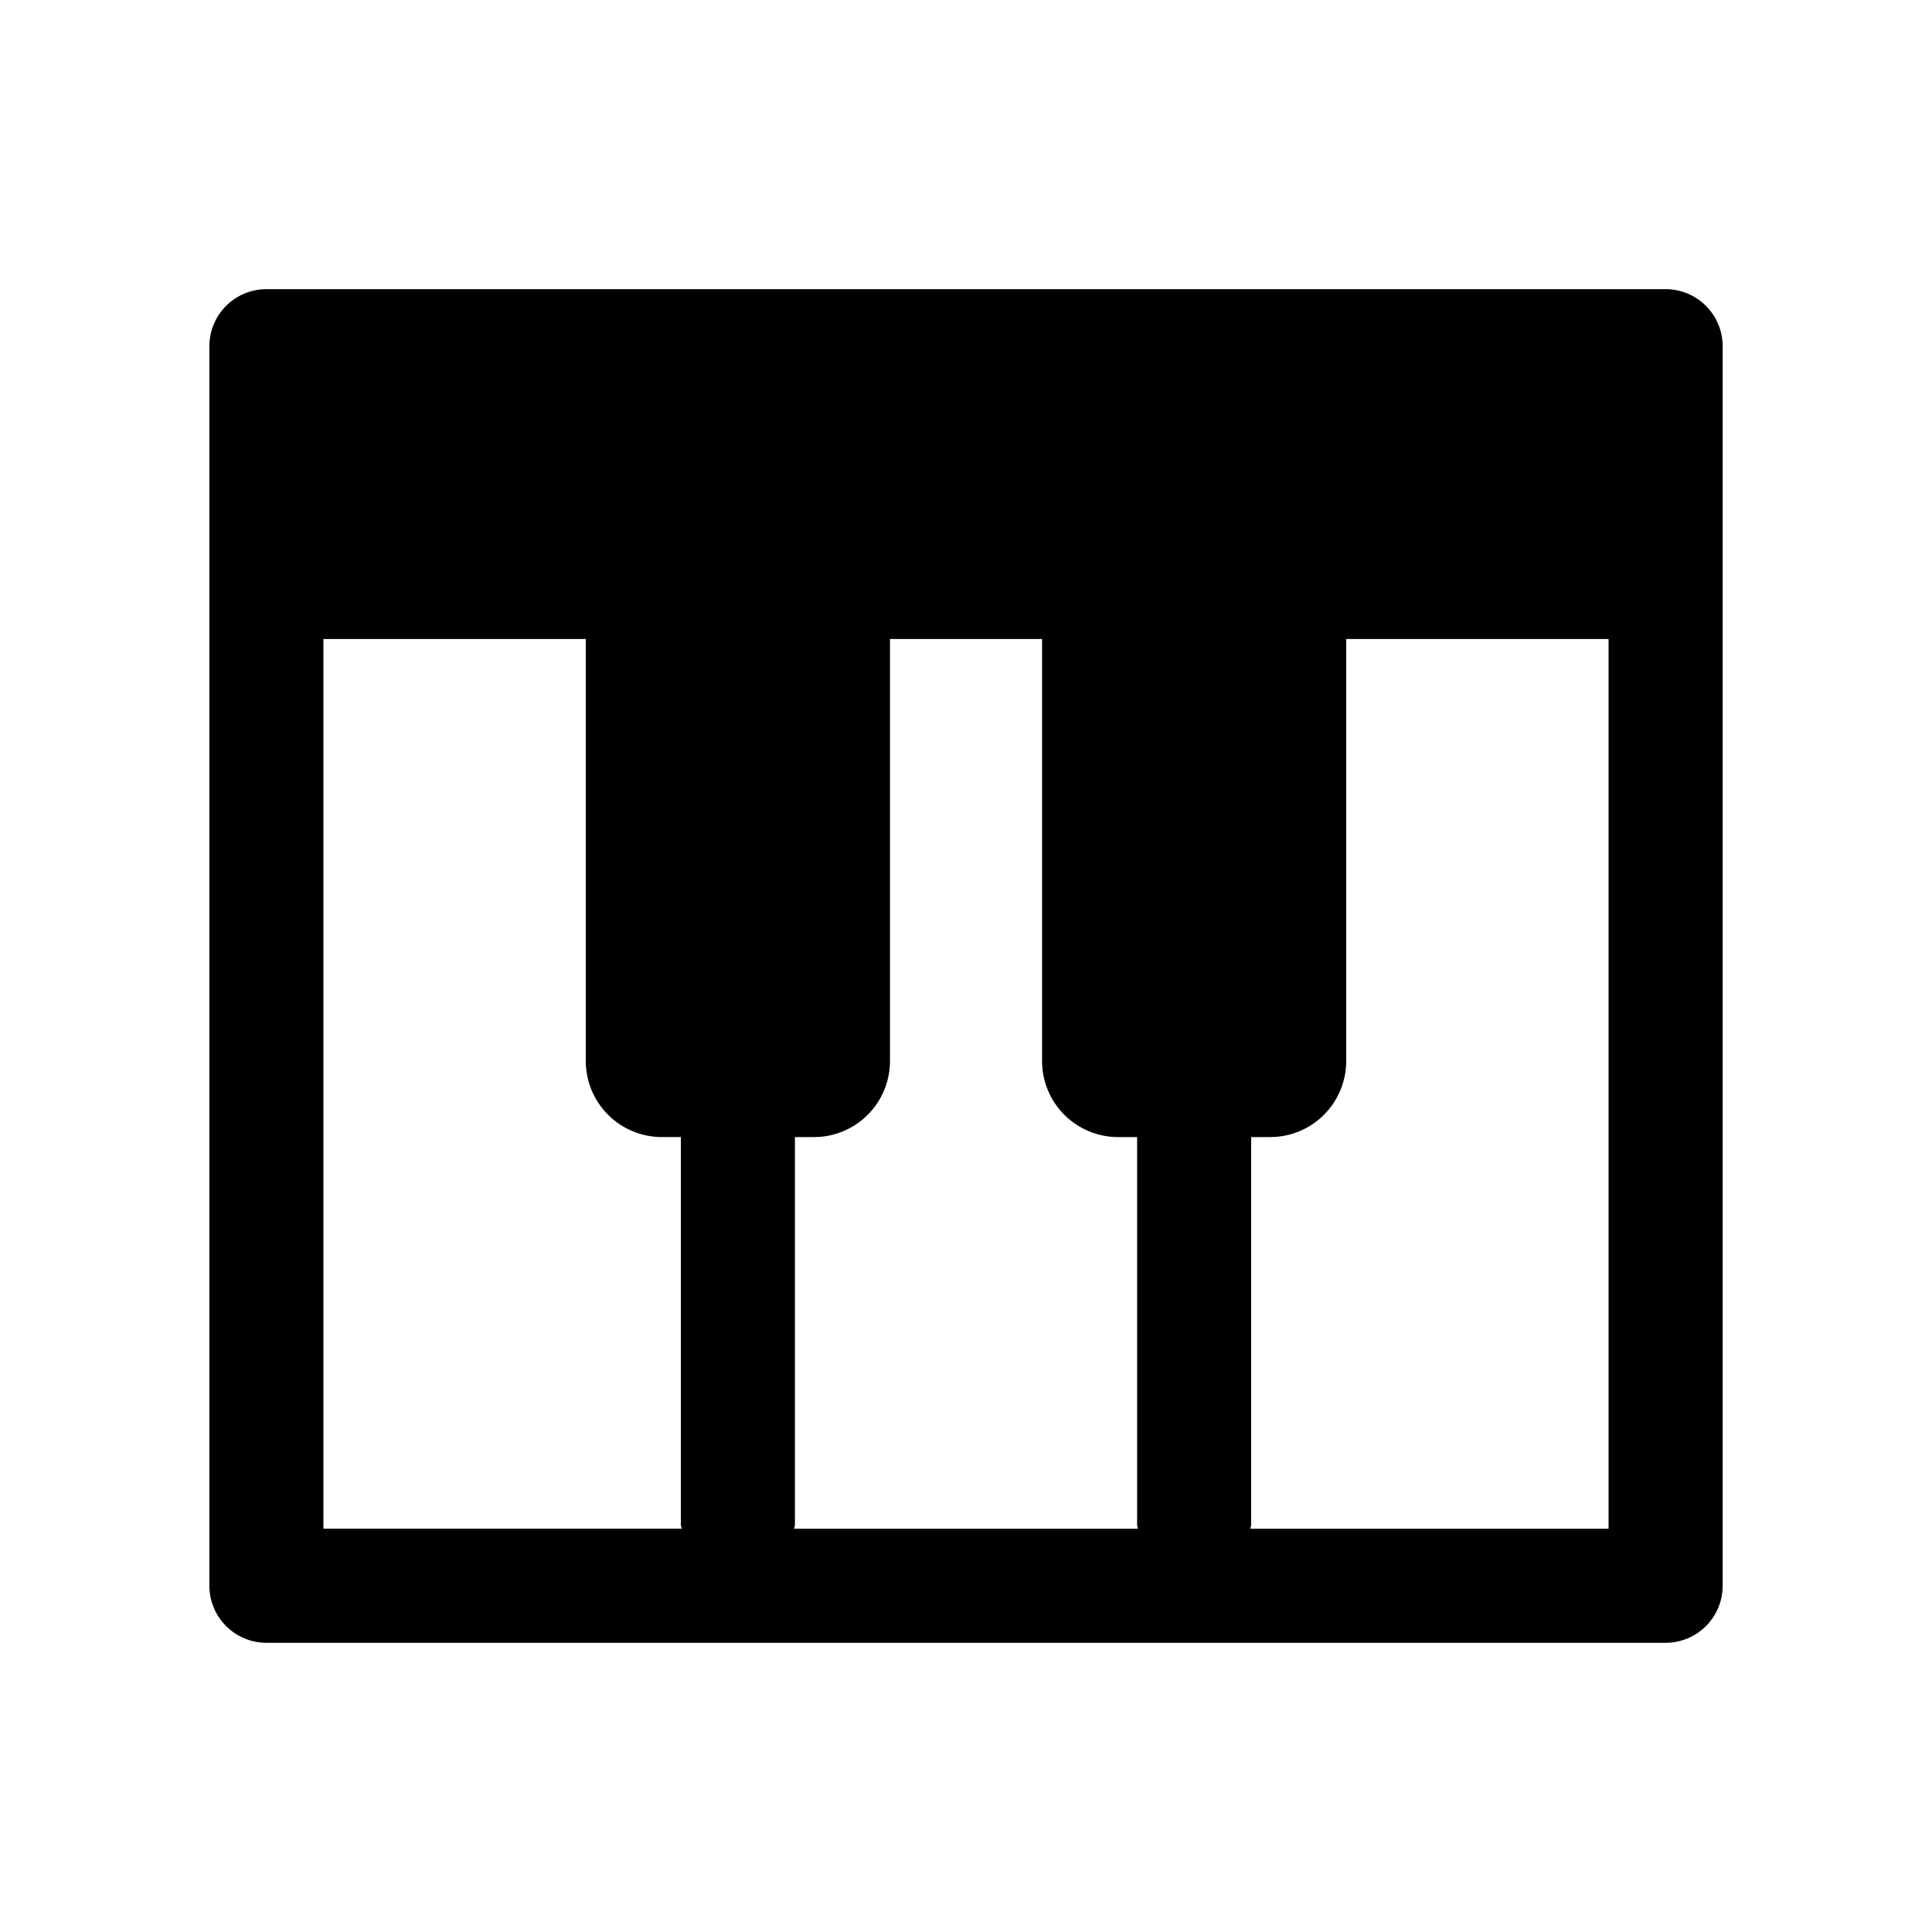
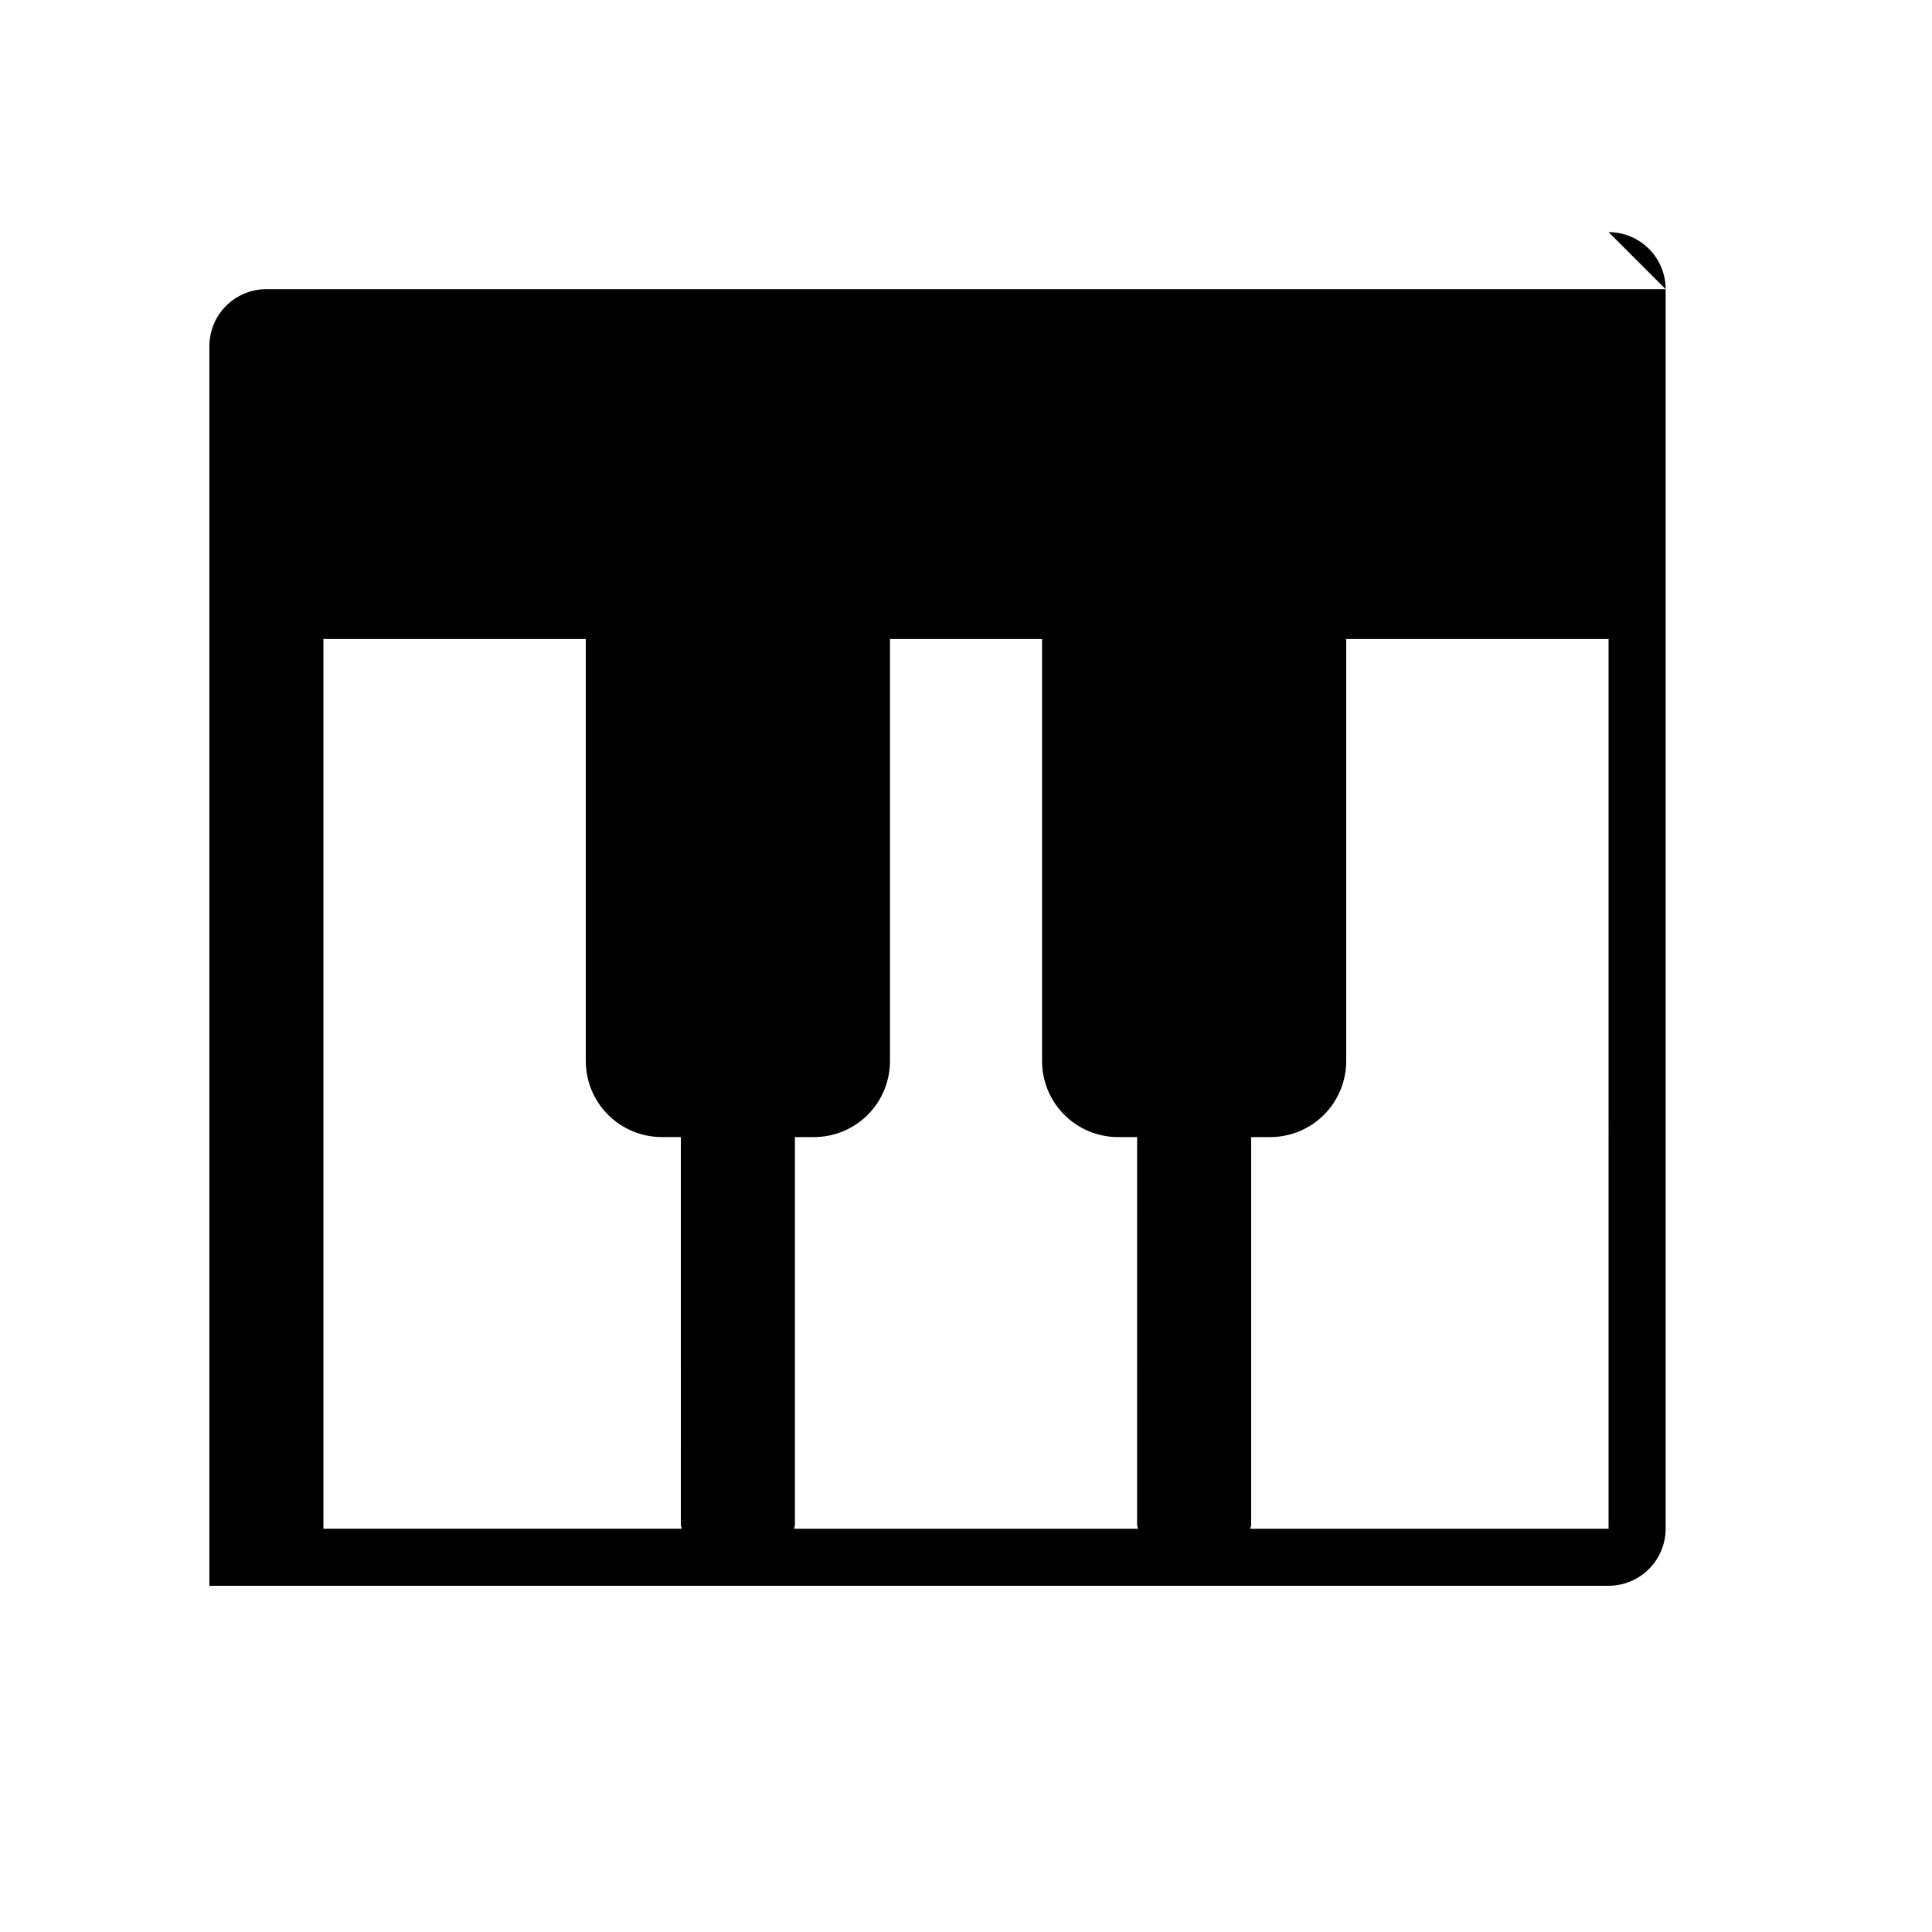
<svg xmlns="http://www.w3.org/2000/svg" fill="#000000" width="800px" height="800px" version="1.1" viewBox="144 144 512 512">
-   <path d="m585.41 220.63h-370.81c-4.008 0-7.852 1.594-10.688 4.426-2.832 2.836-4.426 6.68-4.426 10.688v328.5c0 4.008 1.594 7.852 4.426 10.684 2.836 2.836 6.68 4.43 10.688 4.43h370.81c4.008 0 7.852-1.594 10.684-4.43 2.836-2.832 4.43-6.676 4.43-10.684v-328.5c0-4.008-1.594-7.852-4.43-10.688-2.832-2.832-6.676-4.426-10.684-4.426zm-145.1 224.71h5.039l-0.004 102.73c0 0.375 0.188 0.691 0.215 1.059h-91.113c0.027-0.367 0.215-0.684 0.215-1.059v-102.73h5.039c5.344 0 10.469-2.125 14.25-5.902 3.777-3.781 5.902-8.906 5.902-14.25v-111.84h40.305v111.84c0 5.344 2.121 10.469 5.902 14.25 3.777 3.777 8.902 5.902 14.25 5.902zm-210.6-132h69.531v111.84c0 5.344 2.121 10.469 5.902 14.25 3.777 3.777 8.902 5.902 14.25 5.902h5.039l-0.004 102.73c0 0.375 0.188 0.691 0.215 1.059l-94.934 0.004zm340.58 235.79h-94.934c0.027-0.371 0.215-0.688 0.215-1.062v-102.73h5.039c5.344 0 10.469-2.125 14.25-5.902 3.777-3.781 5.902-8.906 5.902-14.25v-111.84h69.527z" />
+   <path d="m585.41 220.63h-370.81c-4.008 0-7.852 1.594-10.688 4.426-2.832 2.836-4.426 6.68-4.426 10.688v328.5h370.81c4.008 0 7.852-1.594 10.684-4.43 2.836-2.832 4.43-6.676 4.43-10.684v-328.5c0-4.008-1.594-7.852-4.43-10.688-2.832-2.832-6.676-4.426-10.684-4.426zm-145.1 224.71h5.039l-0.004 102.73c0 0.375 0.188 0.691 0.215 1.059h-91.113c0.027-0.367 0.215-0.684 0.215-1.059v-102.73h5.039c5.344 0 10.469-2.125 14.25-5.902 3.777-3.781 5.902-8.906 5.902-14.25v-111.84h40.305v111.84c0 5.344 2.121 10.469 5.902 14.25 3.777 3.777 8.902 5.902 14.25 5.902zm-210.6-132h69.531v111.84c0 5.344 2.121 10.469 5.902 14.25 3.777 3.777 8.902 5.902 14.25 5.902h5.039l-0.004 102.73c0 0.375 0.188 0.691 0.215 1.059l-94.934 0.004zm340.58 235.79h-94.934c0.027-0.371 0.215-0.688 0.215-1.062v-102.73h5.039c5.344 0 10.469-2.125 14.25-5.902 3.777-3.781 5.902-8.906 5.902-14.25v-111.84h69.527z" />
</svg>